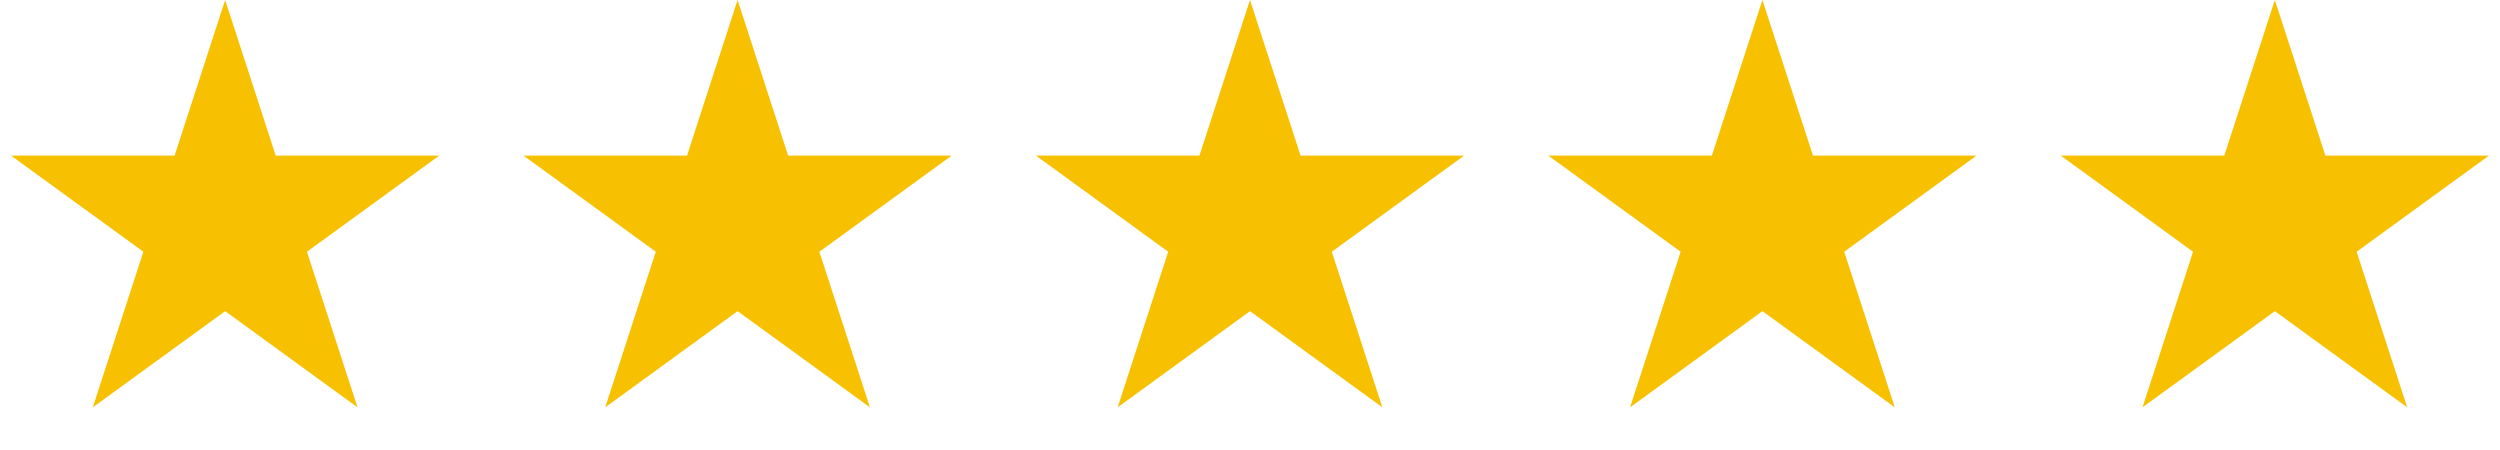
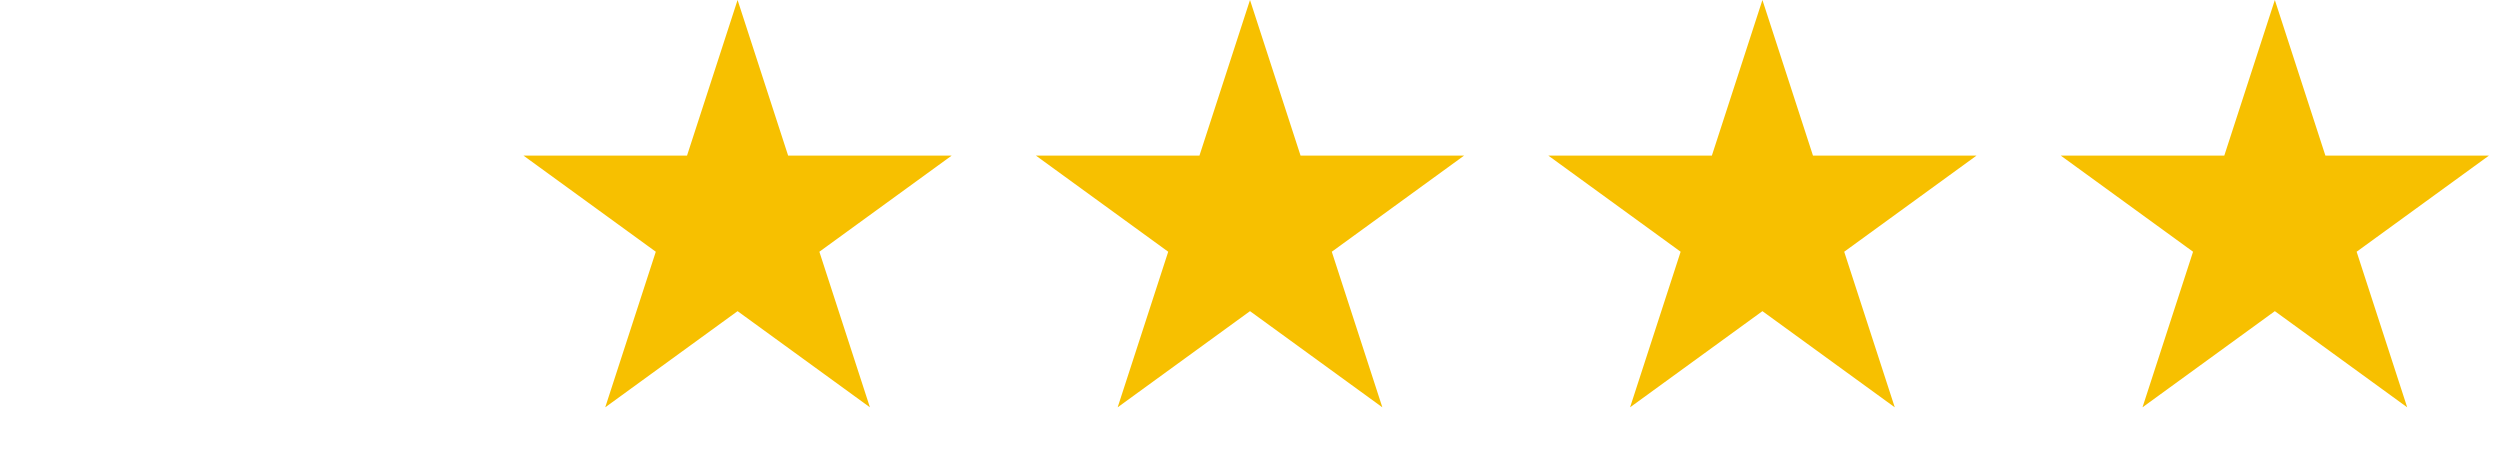
<svg xmlns="http://www.w3.org/2000/svg" width="161" height="29" viewBox="0 0 161 29" fill="none">
-   <path d="M14.5 0L17.756 10.019L28.29 10.019L19.767 16.212L23.023 26.231L14.5 20.038L5.977 26.231L9.233 16.212L0.71 10.019L11.245 10.019L14.5 0Z" fill="#F7C000" />
  <path d="M80.5 0L83.755 10.019L94.29 10.019L85.767 16.212L89.023 26.231L80.5 20.038L71.977 26.231L75.233 16.212L66.71 10.019L77.245 10.019L80.5 0Z" fill="#F7C000" />
  <path d="M47.5 0L50.755 10.019L61.29 10.019L52.767 16.212L56.023 26.231L47.5 20.038L38.977 26.231L42.233 16.212L33.71 10.019L44.245 10.019L47.5 0Z" fill="#F7C000" />
  <path d="M113.5 0L116.755 10.019L127.29 10.019L118.767 16.212L122.023 26.231L113.5 20.038L104.977 26.231L108.233 16.212L99.71 10.019L110.245 10.019L113.5 0Z" fill="#F7C000" />
  <path d="M146.5 0L149.755 10.019L160.29 10.019L151.767 16.212L155.023 26.231L146.5 20.038L137.977 26.231L141.233 16.212L132.71 10.019L143.245 10.019L146.5 0Z" fill="#F7C000" />
</svg>